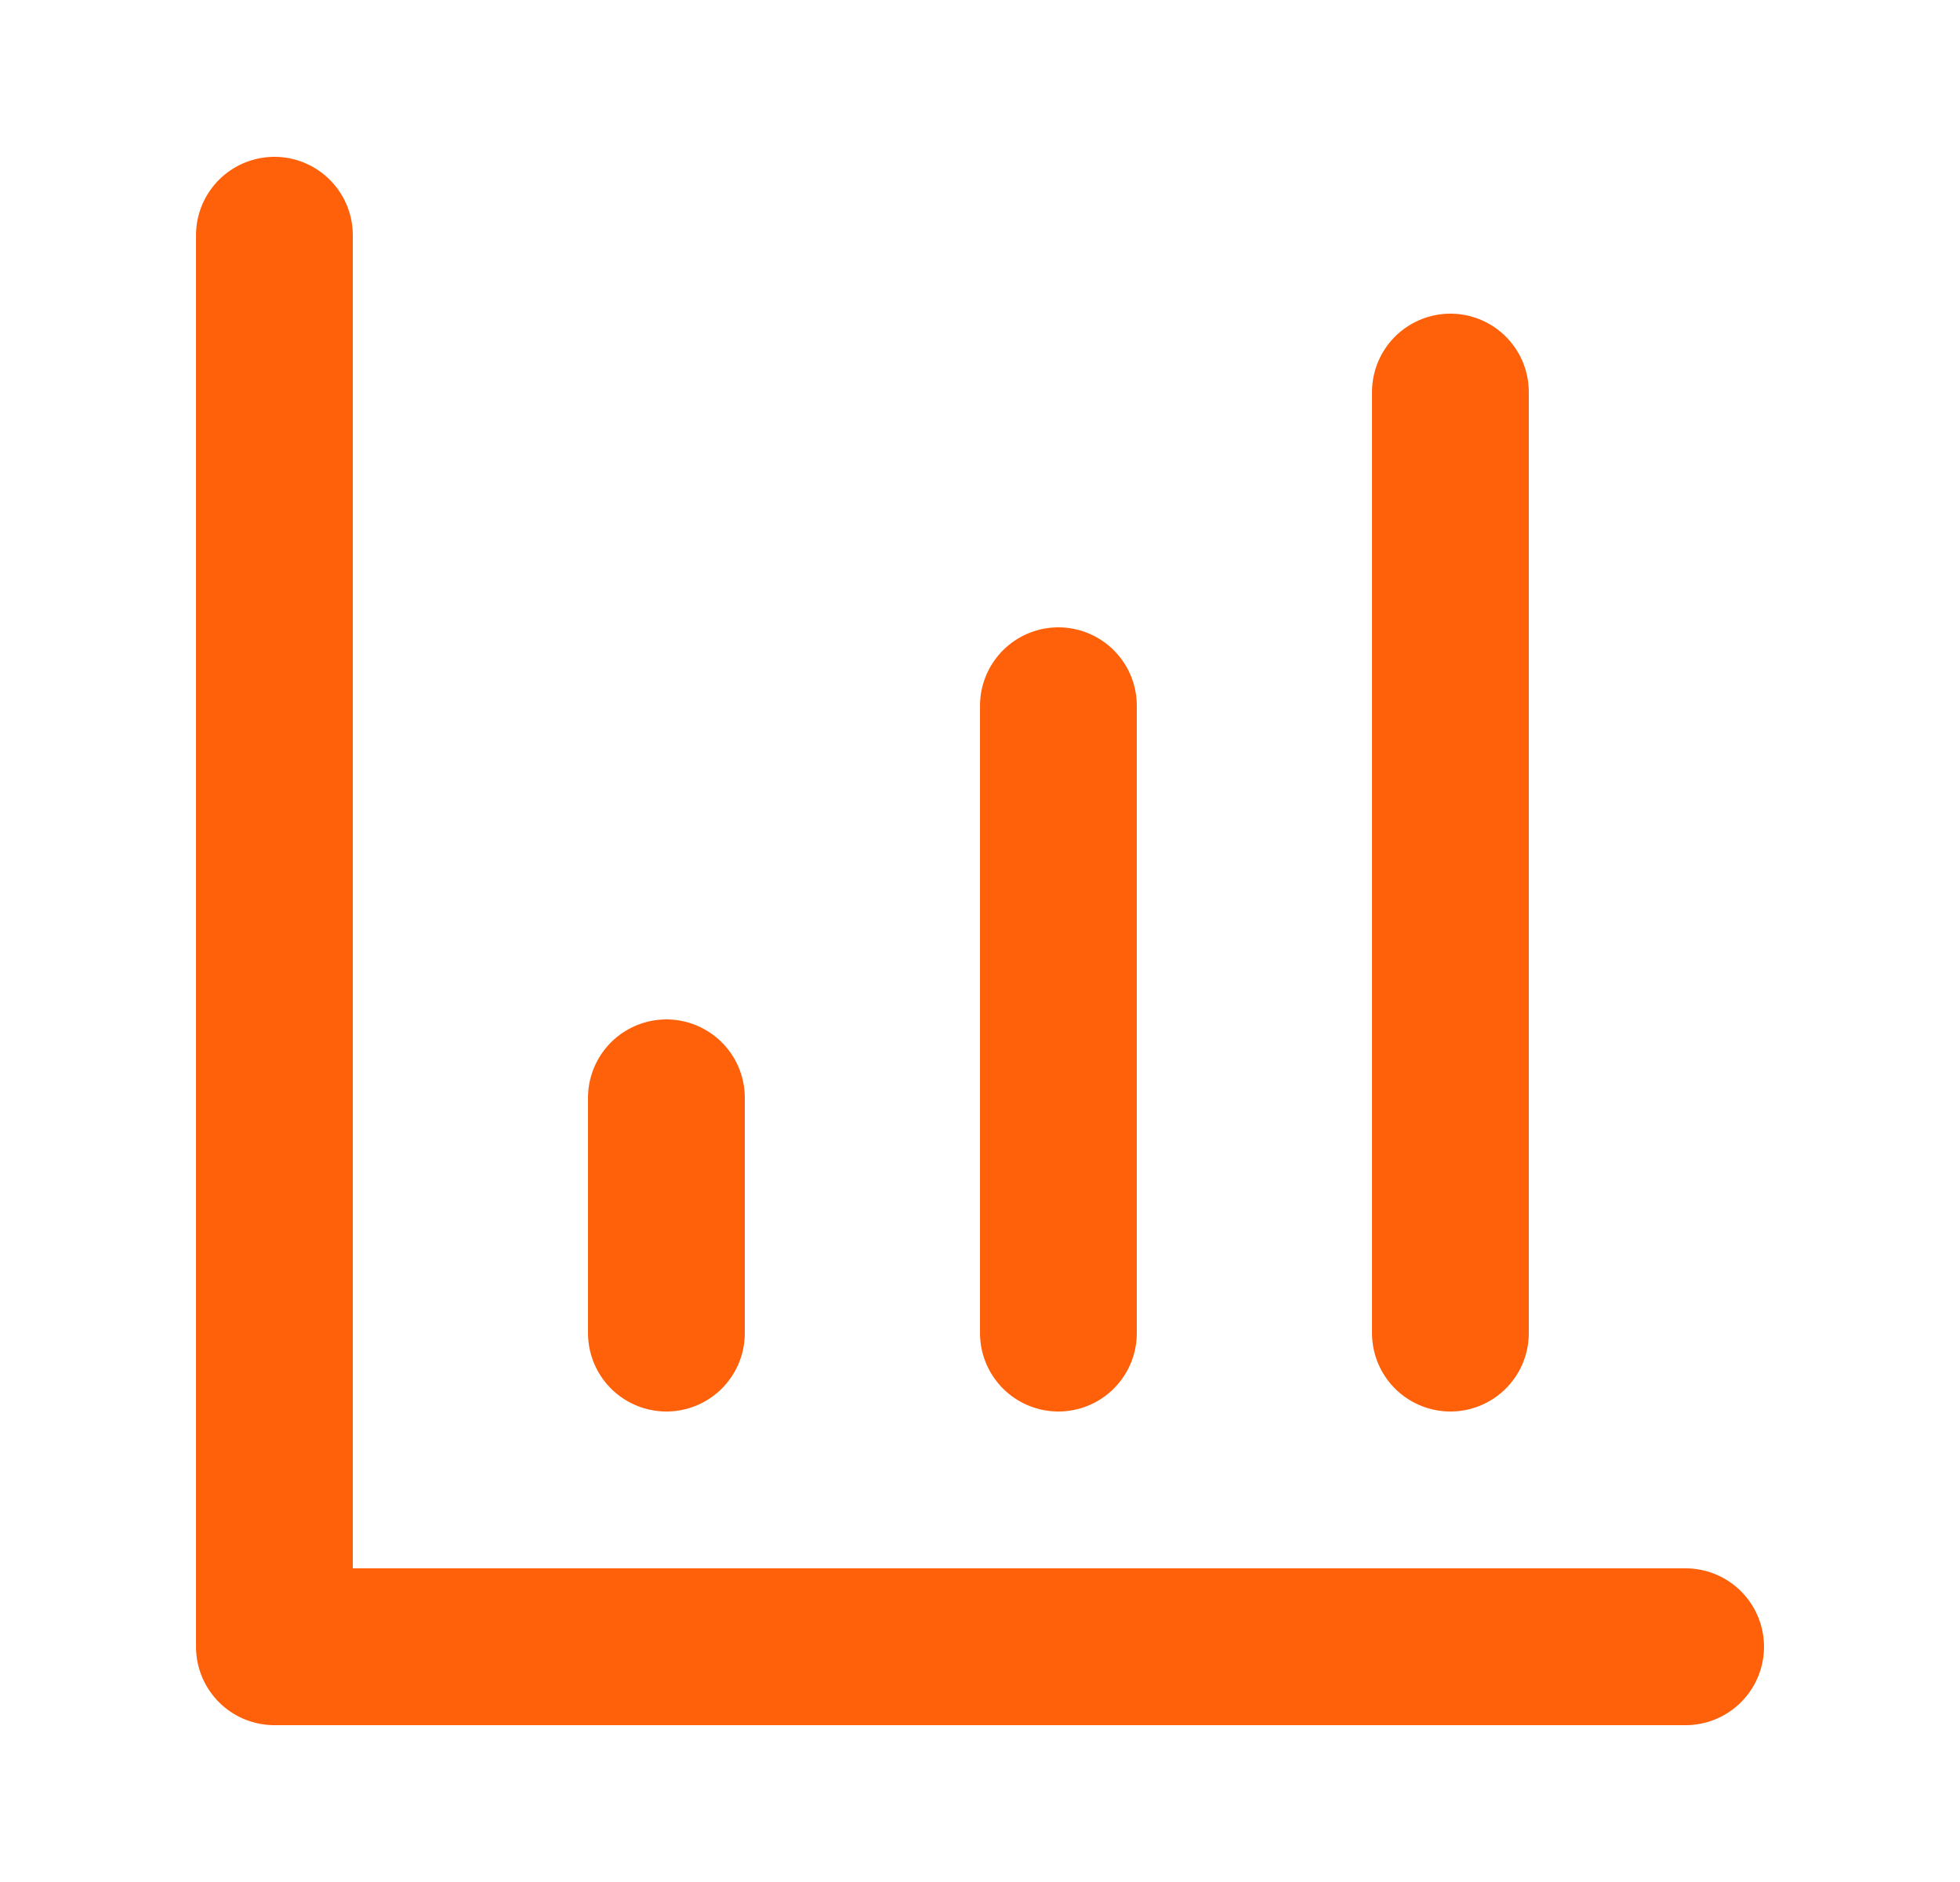
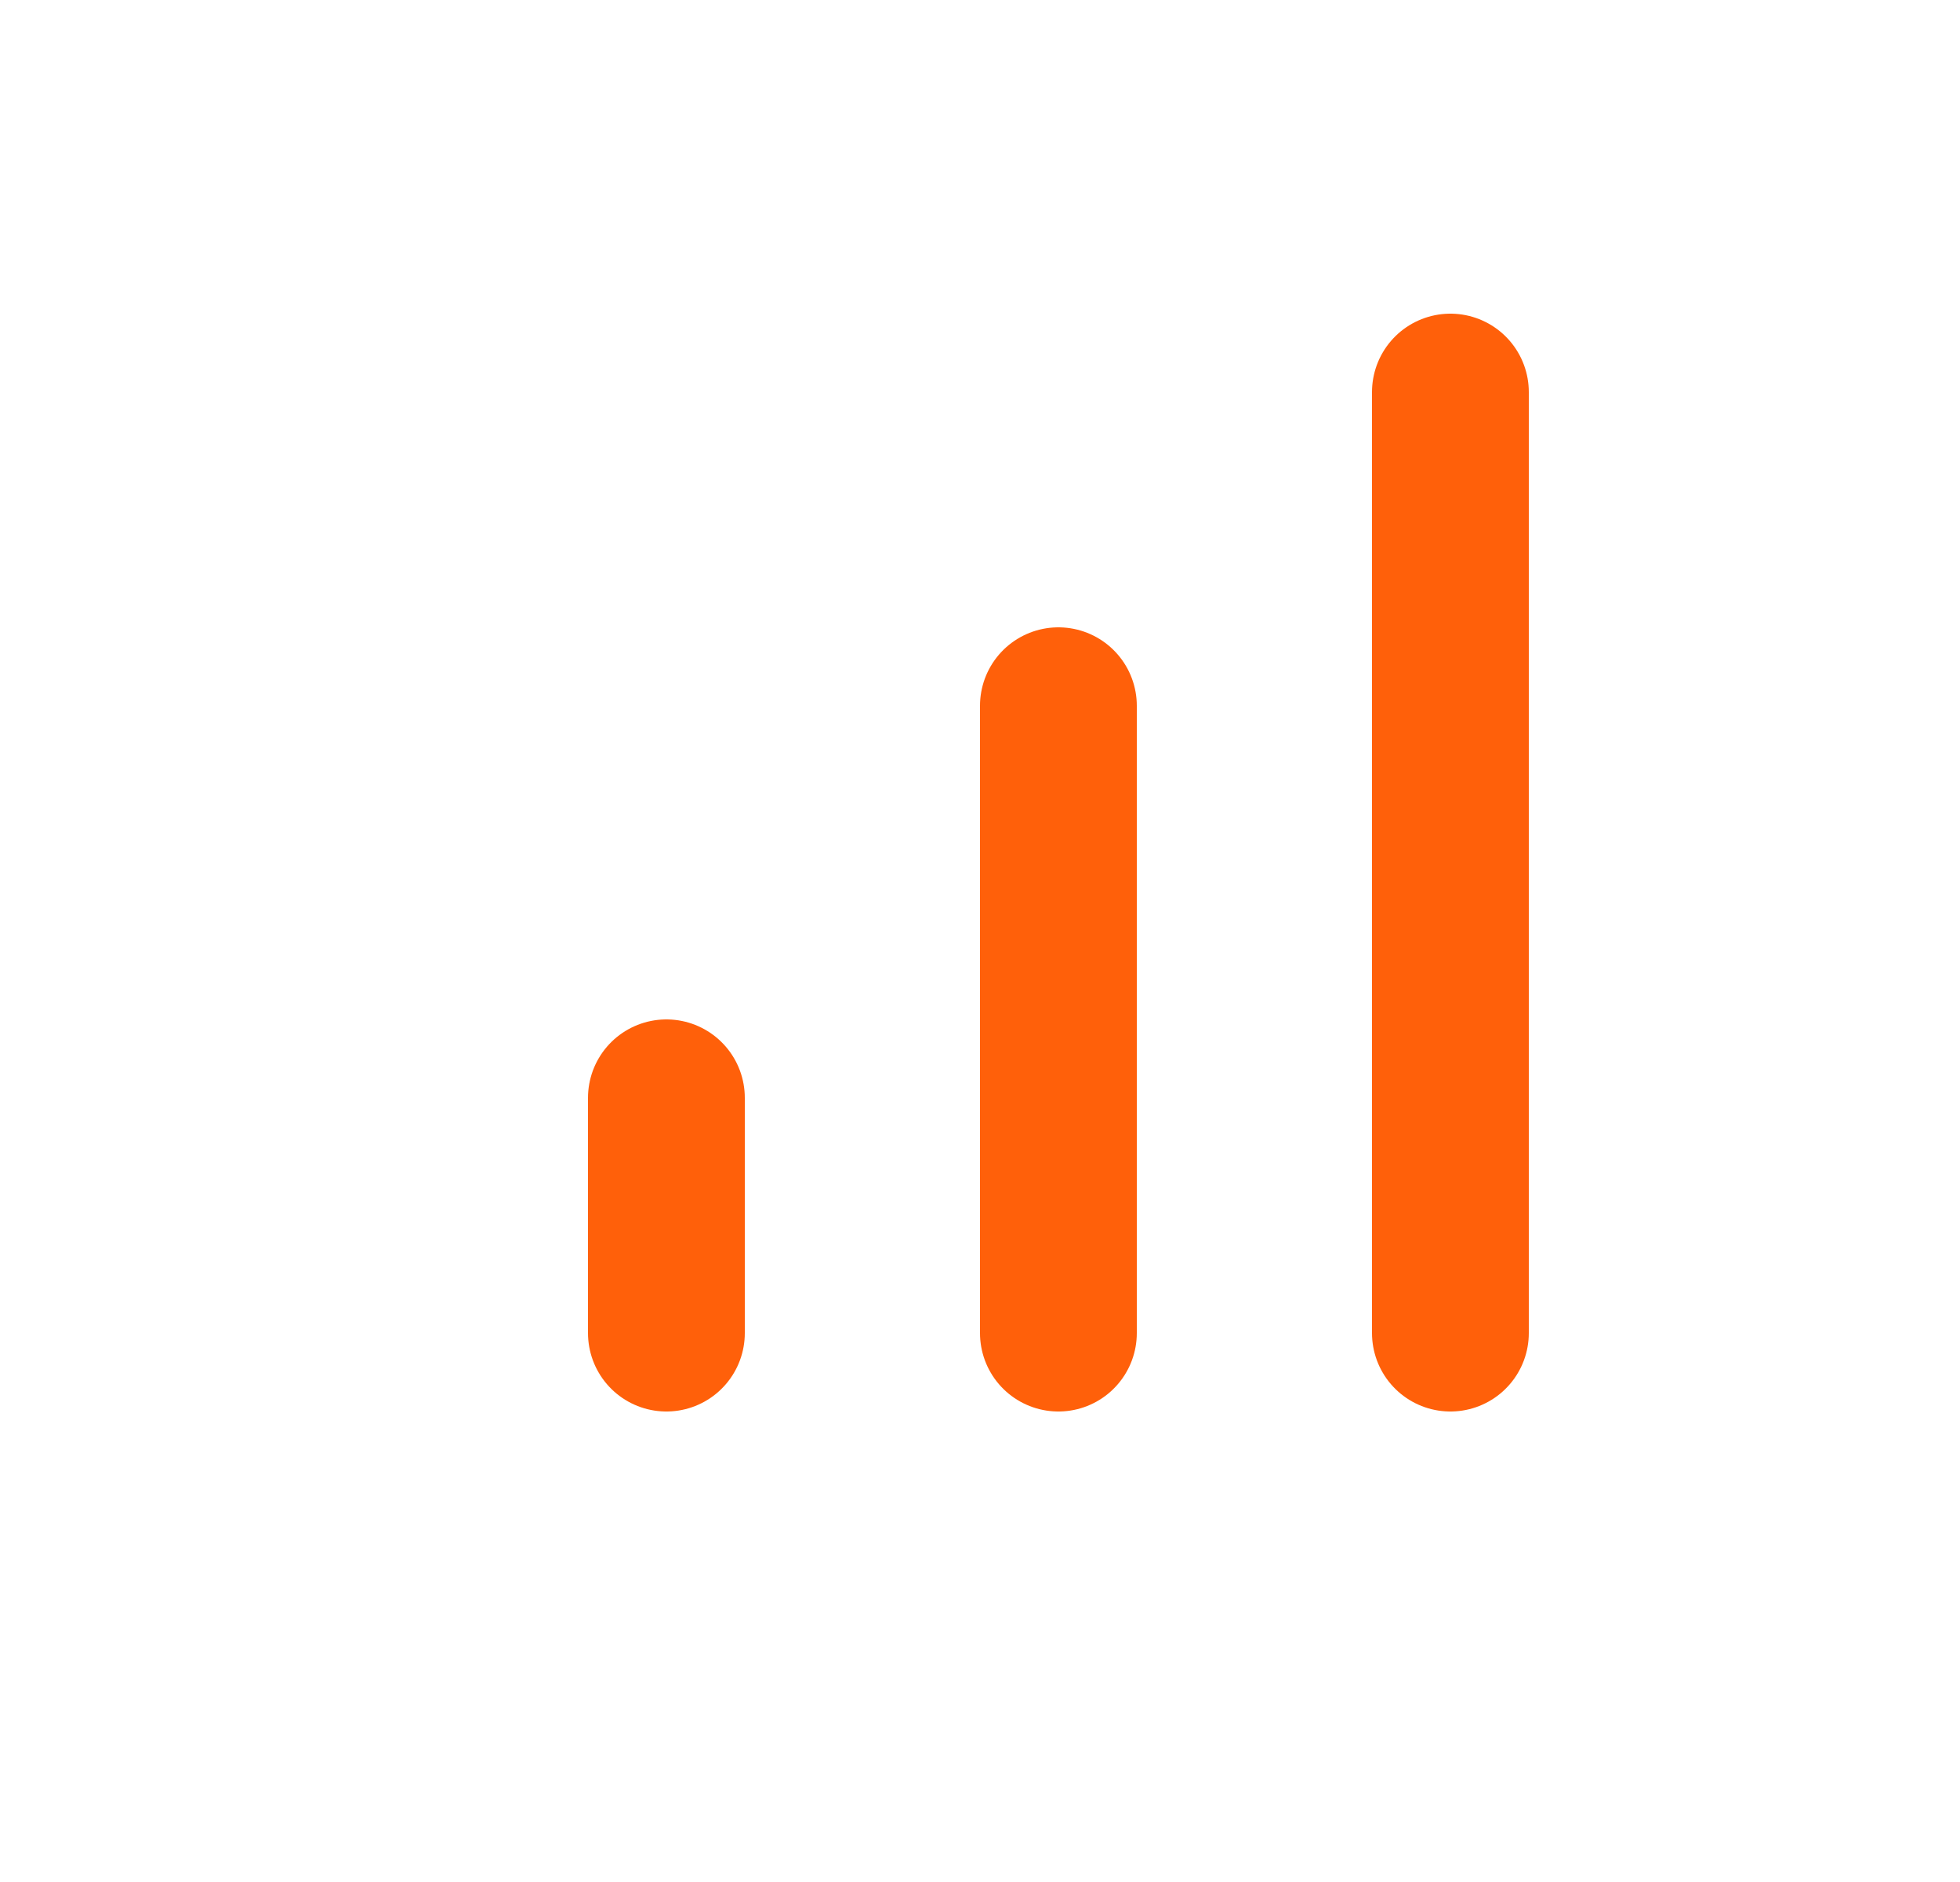
<svg xmlns="http://www.w3.org/2000/svg" width="25" height="24" viewBox="0 0 25 24" fill="none">
  <g id="bar-chart-4">
-     <path id="Vector" d="M3.5 3V21H21.5" stroke="#FF600A" stroke-width="2" stroke-linecap="round" stroke-linejoin="round" />
    <path id="Vector_2" d="M13.5 17V9" stroke="#FF600A" stroke-width="2" stroke-linecap="round" stroke-linejoin="round" />
    <path id="Vector_3" d="M18.5 17V5" stroke="#FF600A" stroke-width="2" stroke-linecap="round" stroke-linejoin="round" />
    <path id="Vector_4" d="M8.5 17V14" stroke="#FF600A" stroke-width="2" stroke-linecap="round" stroke-linejoin="round" />
  </g>
</svg>